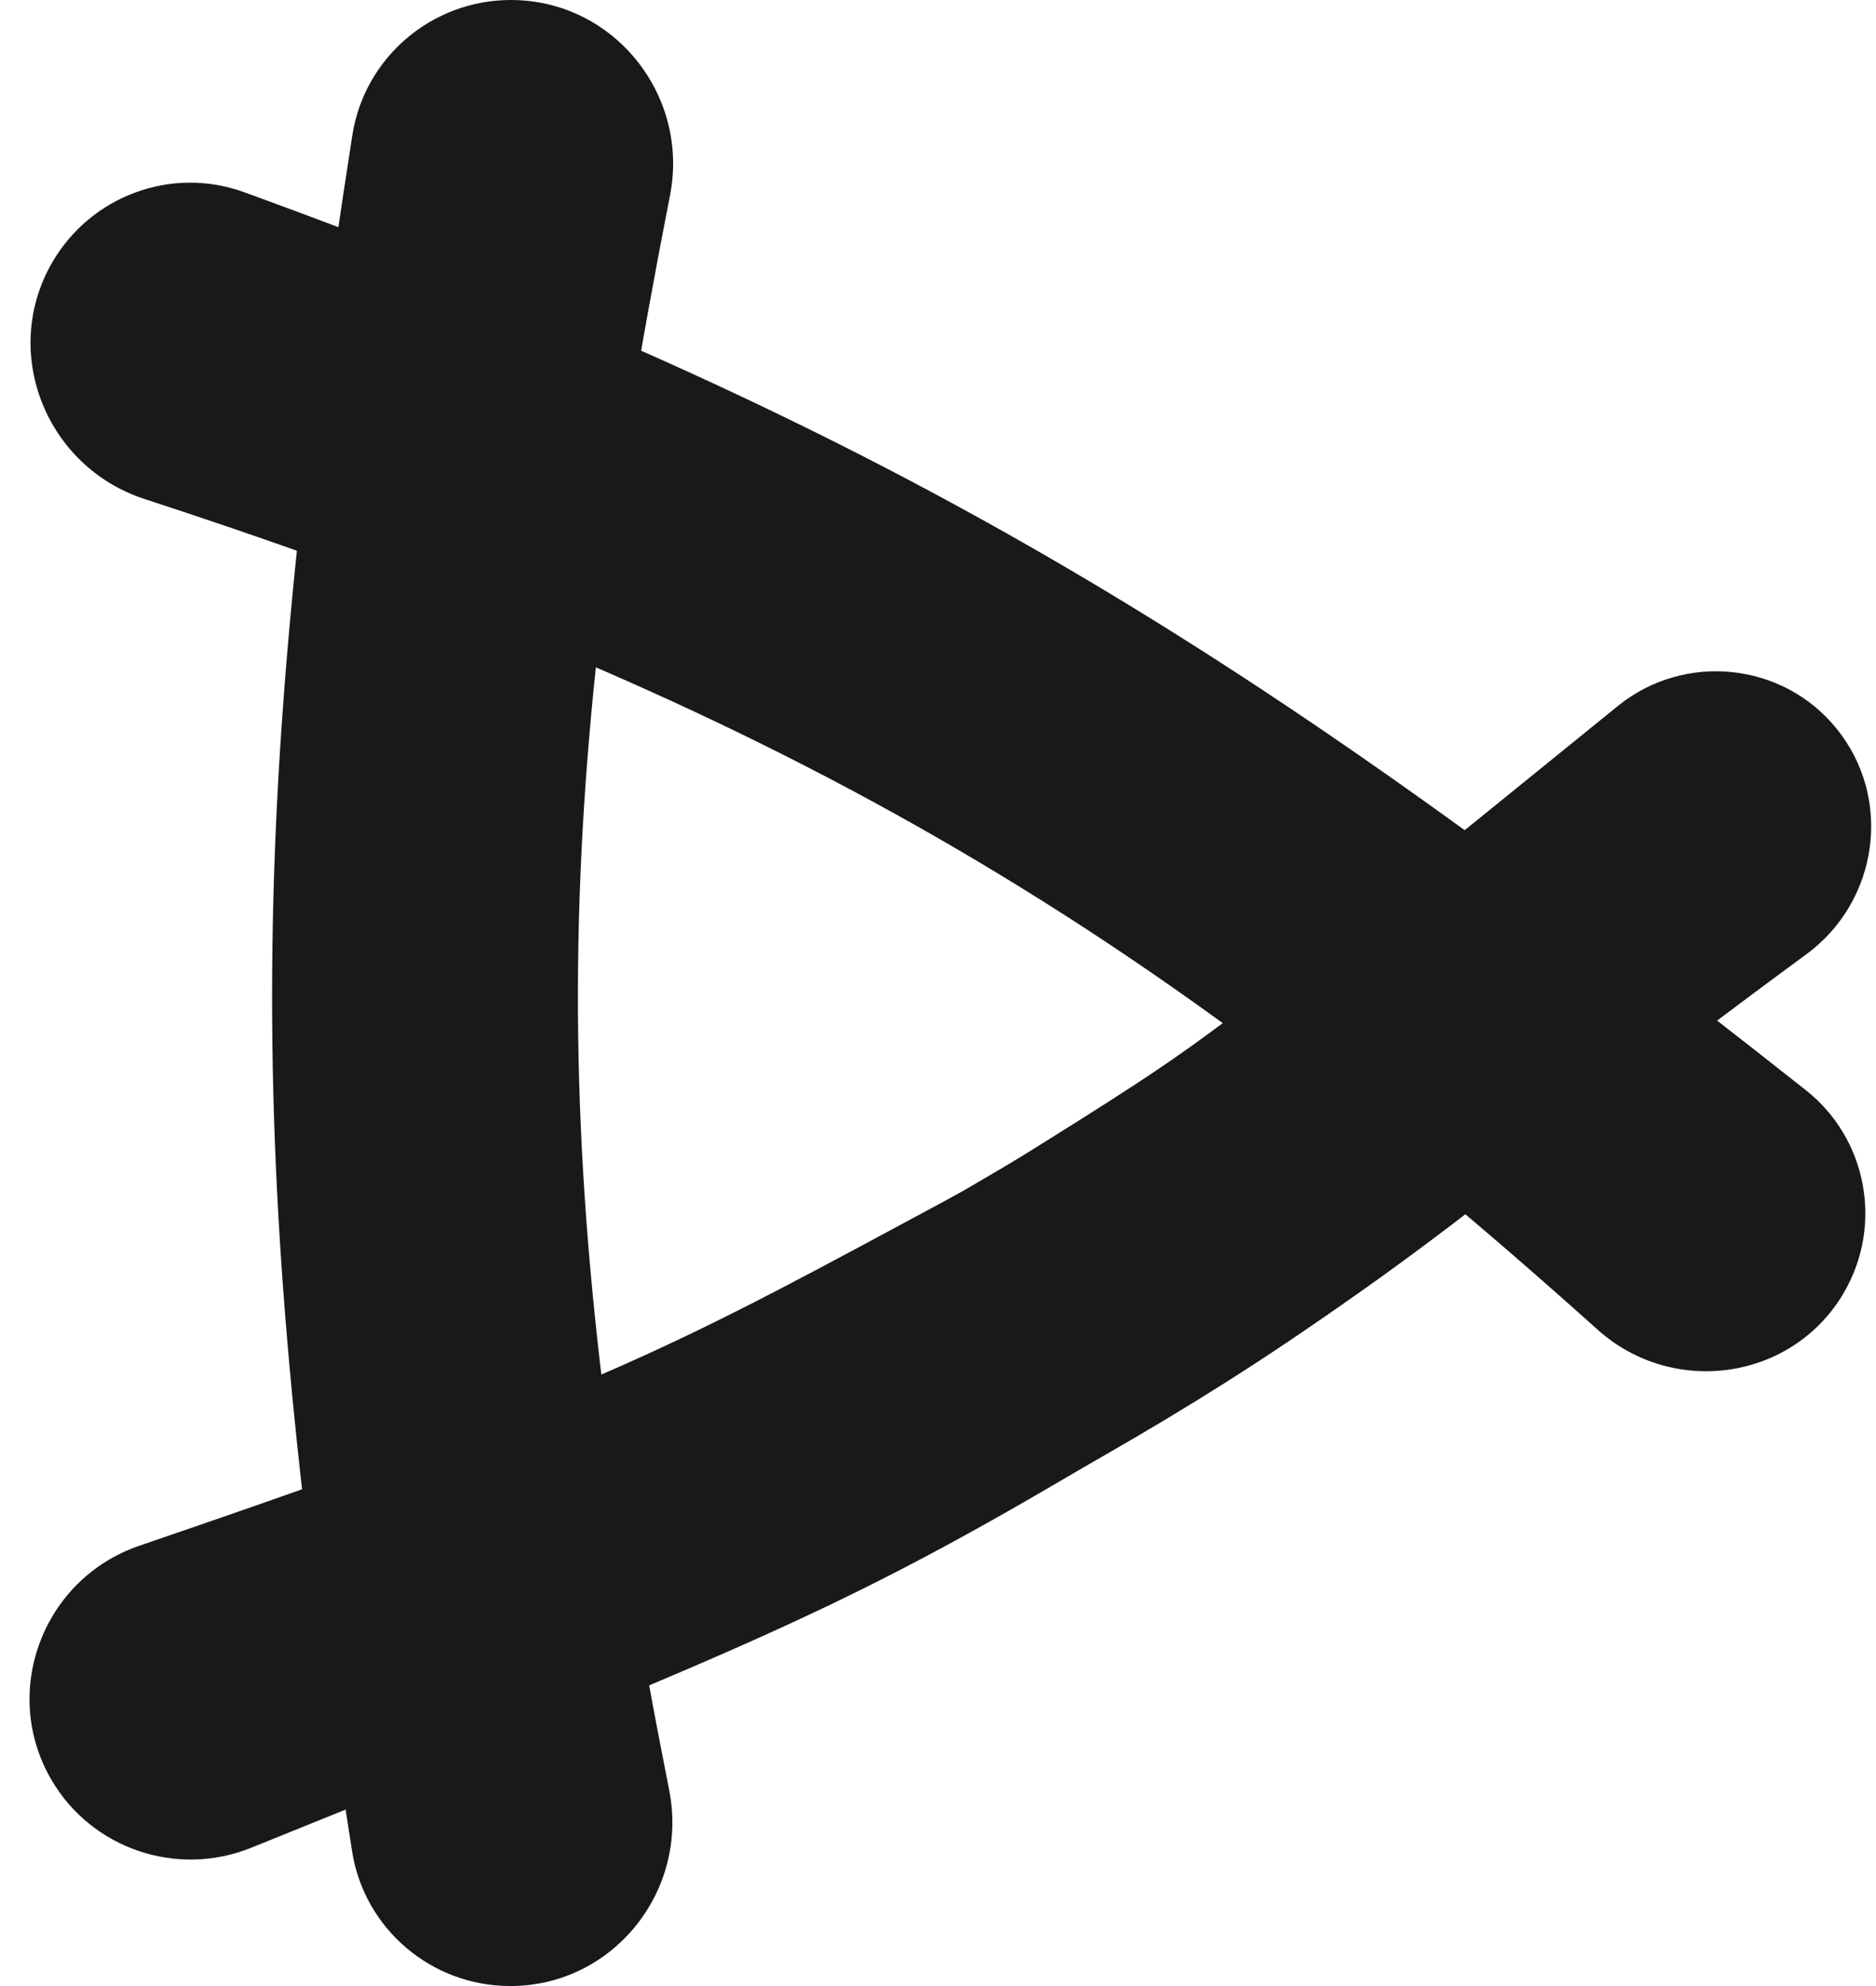
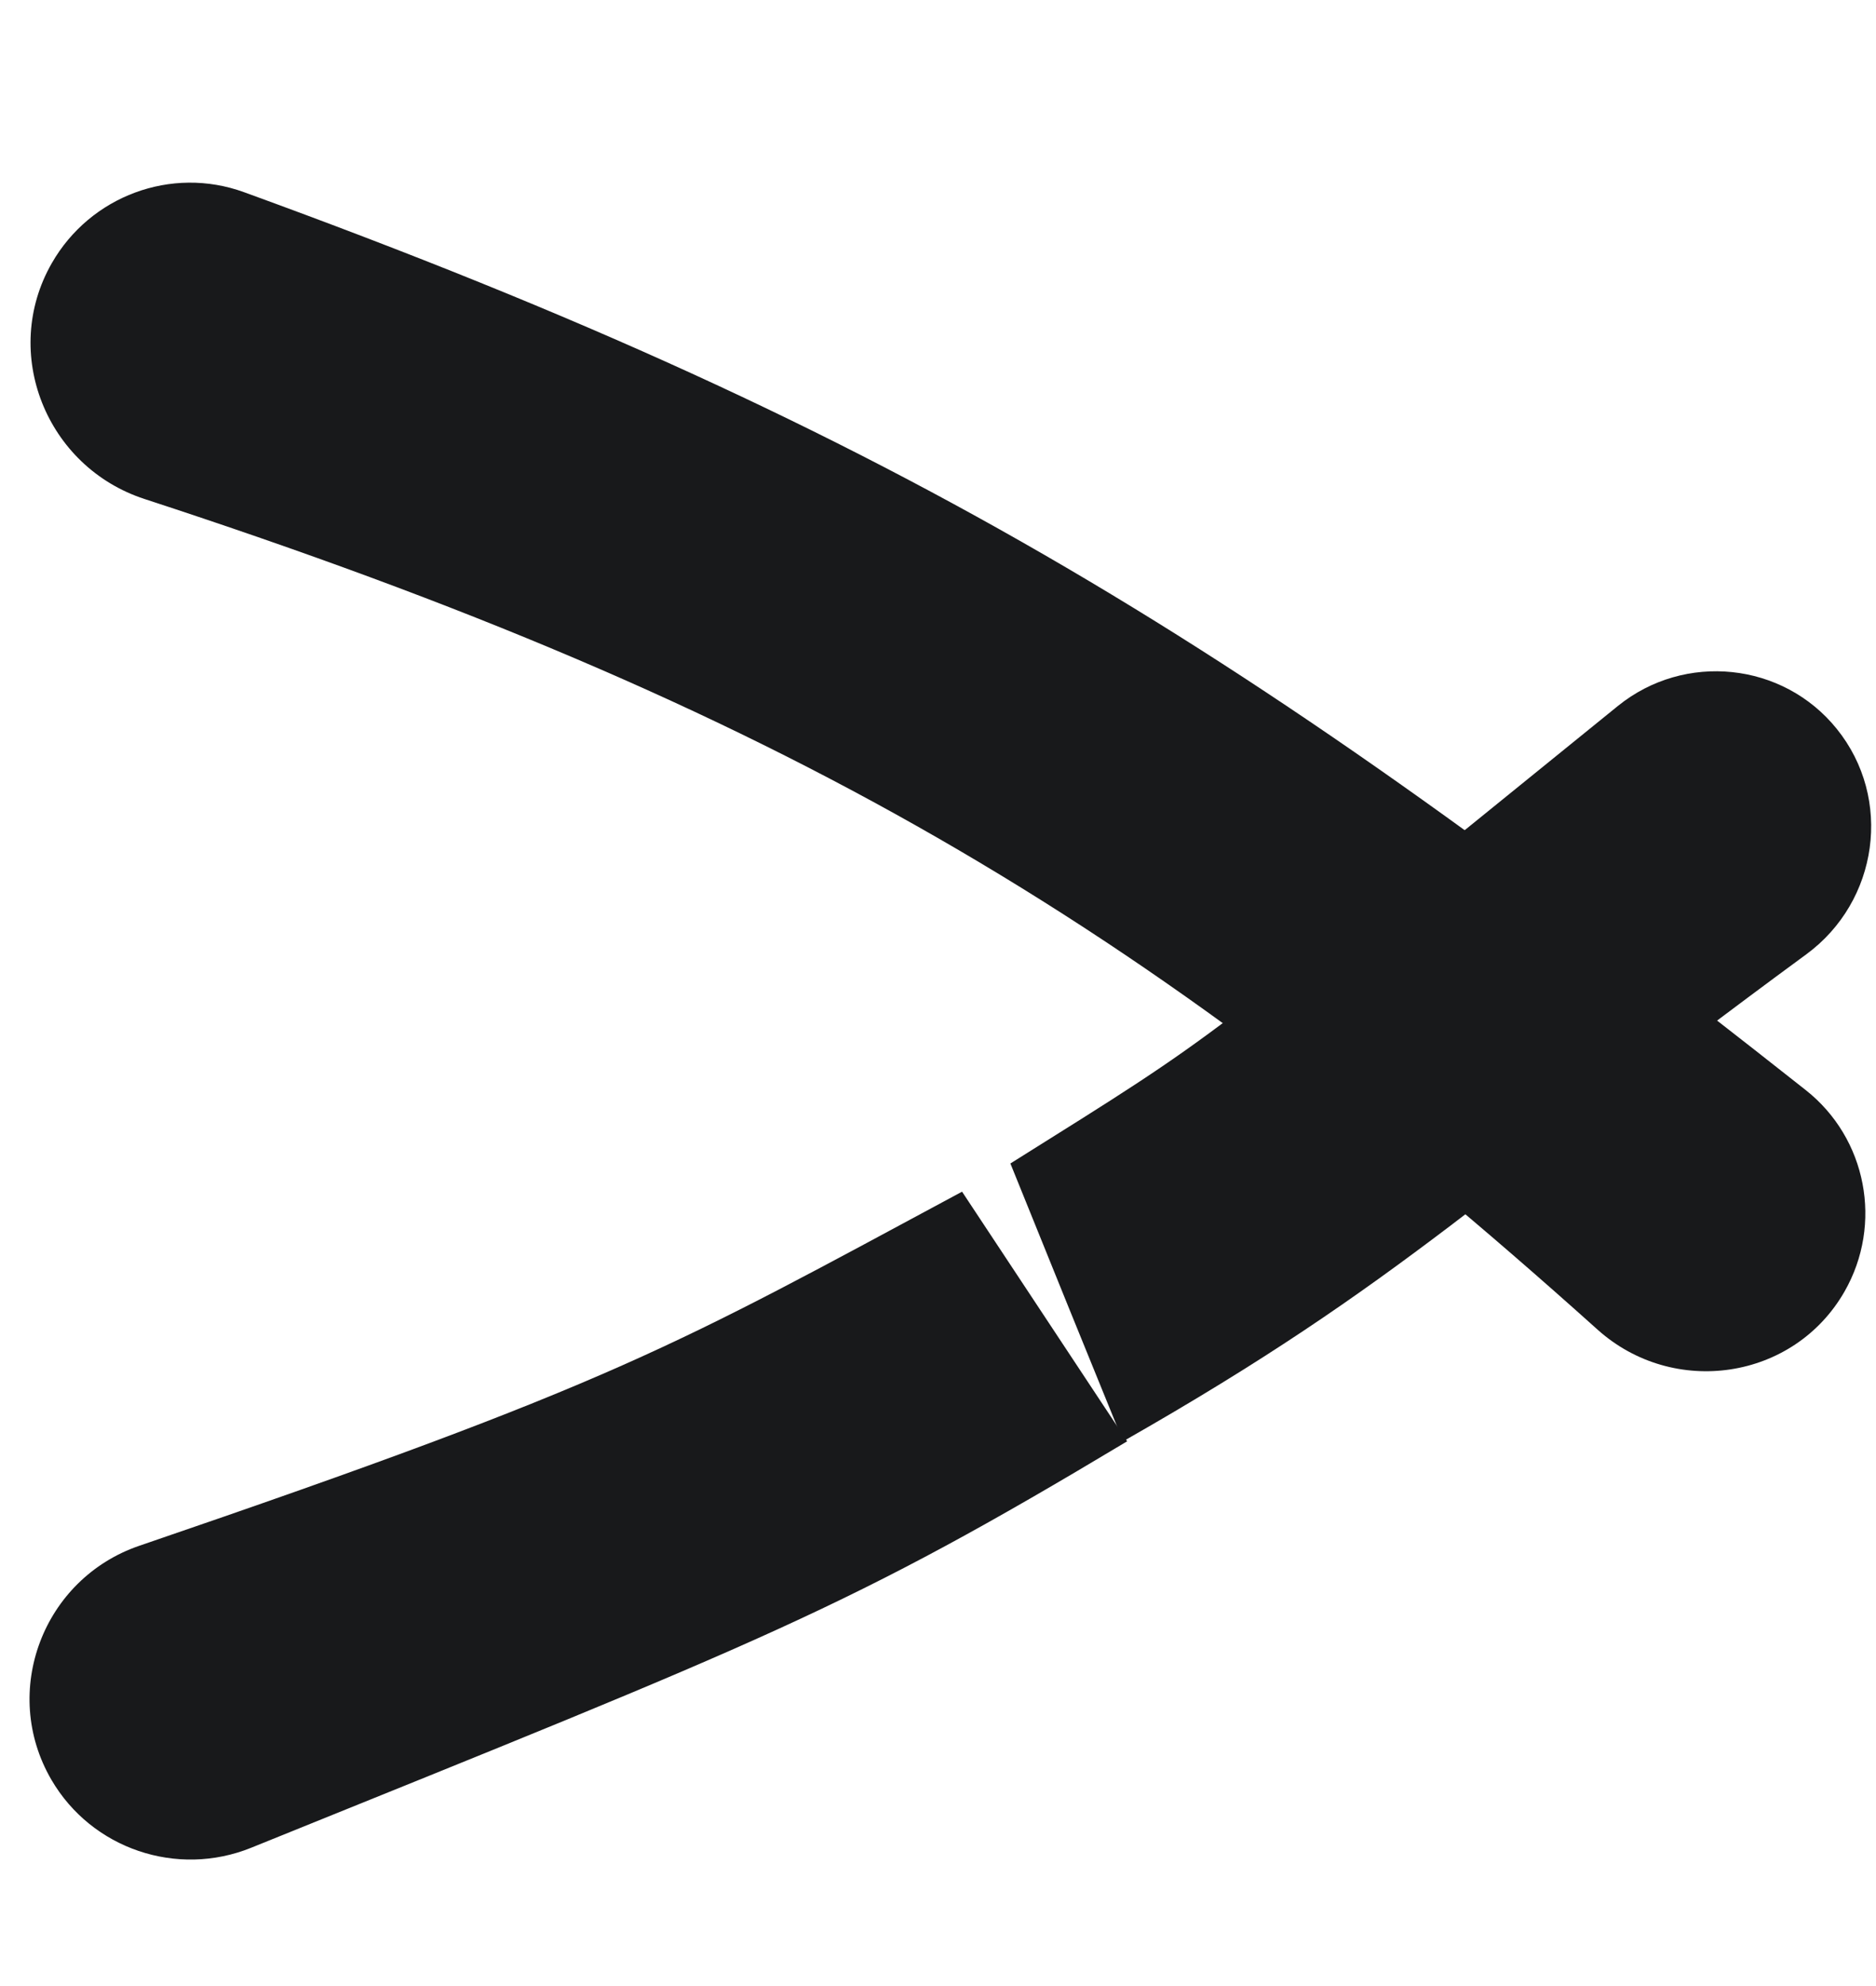
<svg xmlns="http://www.w3.org/2000/svg" width="34" height="36" viewBox="0 0 34 36" fill="none">
  <g clip-path="url(#clip0_22179_7483)">
    <path d="M0.931 32.26C0.002 30.663 0.779 28.616 2.526 28.019C11.195 25.055 12.212 24.409 17.436 21.601L20.428 26.126C15.352 29.171 13.917 29.706 4.553 33.493C3.208 34.038 1.661 33.514 0.931 32.26Z" fill="#18191B" />
-     <path d="M9.259 0C11.118 0 12.5 1.718 12.143 3.543C9.96 14.681 9.881 21.119 12.128 32.448C12.49 34.275 11.11 36 9.248 36C7.822 36 6.603 34.966 6.381 33.558C4.436 21.208 4.459 14.85 6.385 2.454C6.605 1.04 7.828 0 9.259 0Z" fill="#18191B" />
    <path d="M33.429 23.412C32.509 25.018 30.33 25.337 28.953 24.101C20.652 16.647 14.145 12.809 2.619 9.045C0.838 8.464 0.008 6.396 0.939 4.77C1.635 3.554 3.104 3.004 4.421 3.483C16.48 7.87 22.696 11.834 32.726 19.759C33.833 20.633 34.13 22.188 33.429 23.412Z" fill="#18191B" />
    <path d="M18.312 21.09C22.28 18.602 21.476 19.151 29.323 12.796C30.532 11.818 32.313 12.001 33.289 13.212C34.309 14.476 34.045 16.338 32.736 17.299C26.857 21.614 25.48 23.207 20.355 26.126L19.375 23.717L18.312 21.09Z" fill="#18191B" />
-     <path d="M12.692 24.228C16.195 22.331 18.166 21.236 21.012 19.412L24.362 23.615C21.45 25.688 18.823 27.075 14.998 29.111L14.974 29.079C13.914 27.621 13.139 25.975 12.692 24.228Z" fill="#18191B" />
  </g>
  <defs>
    <clipPath id="clip0_22179_7483">
      <rect width="34" height="36" fill="white" />
    </clipPath>
  </defs>
</svg>